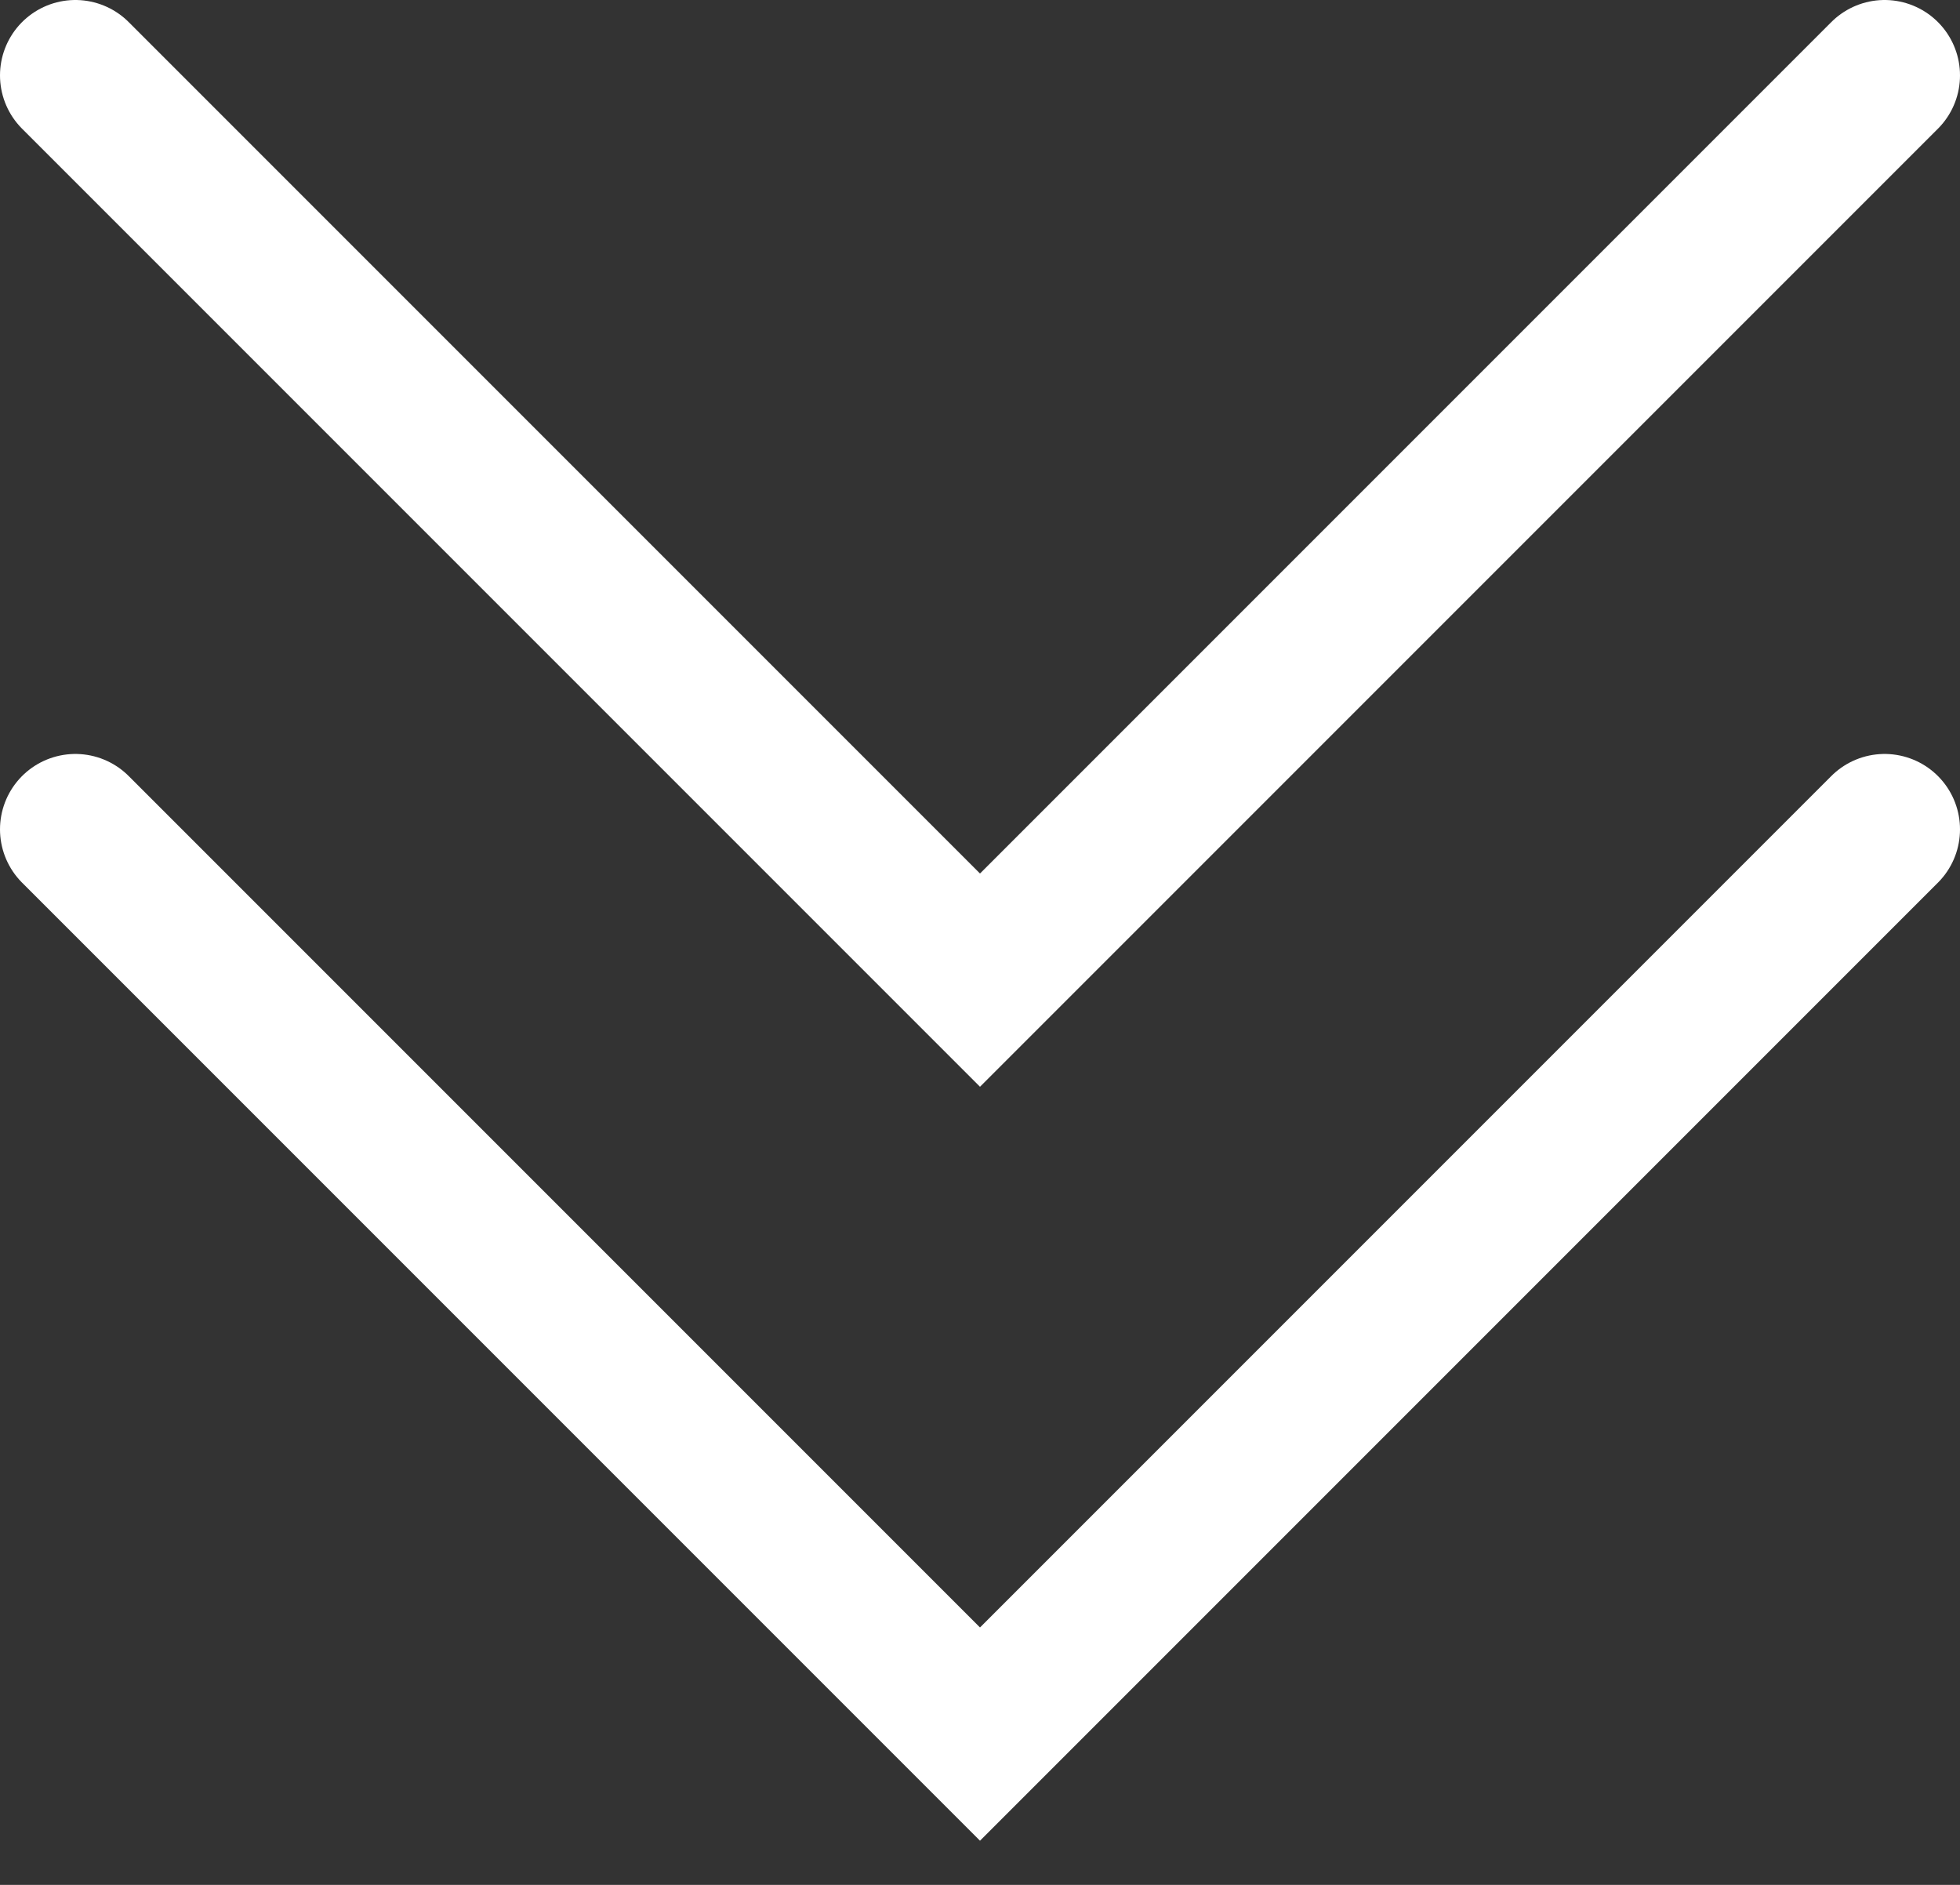
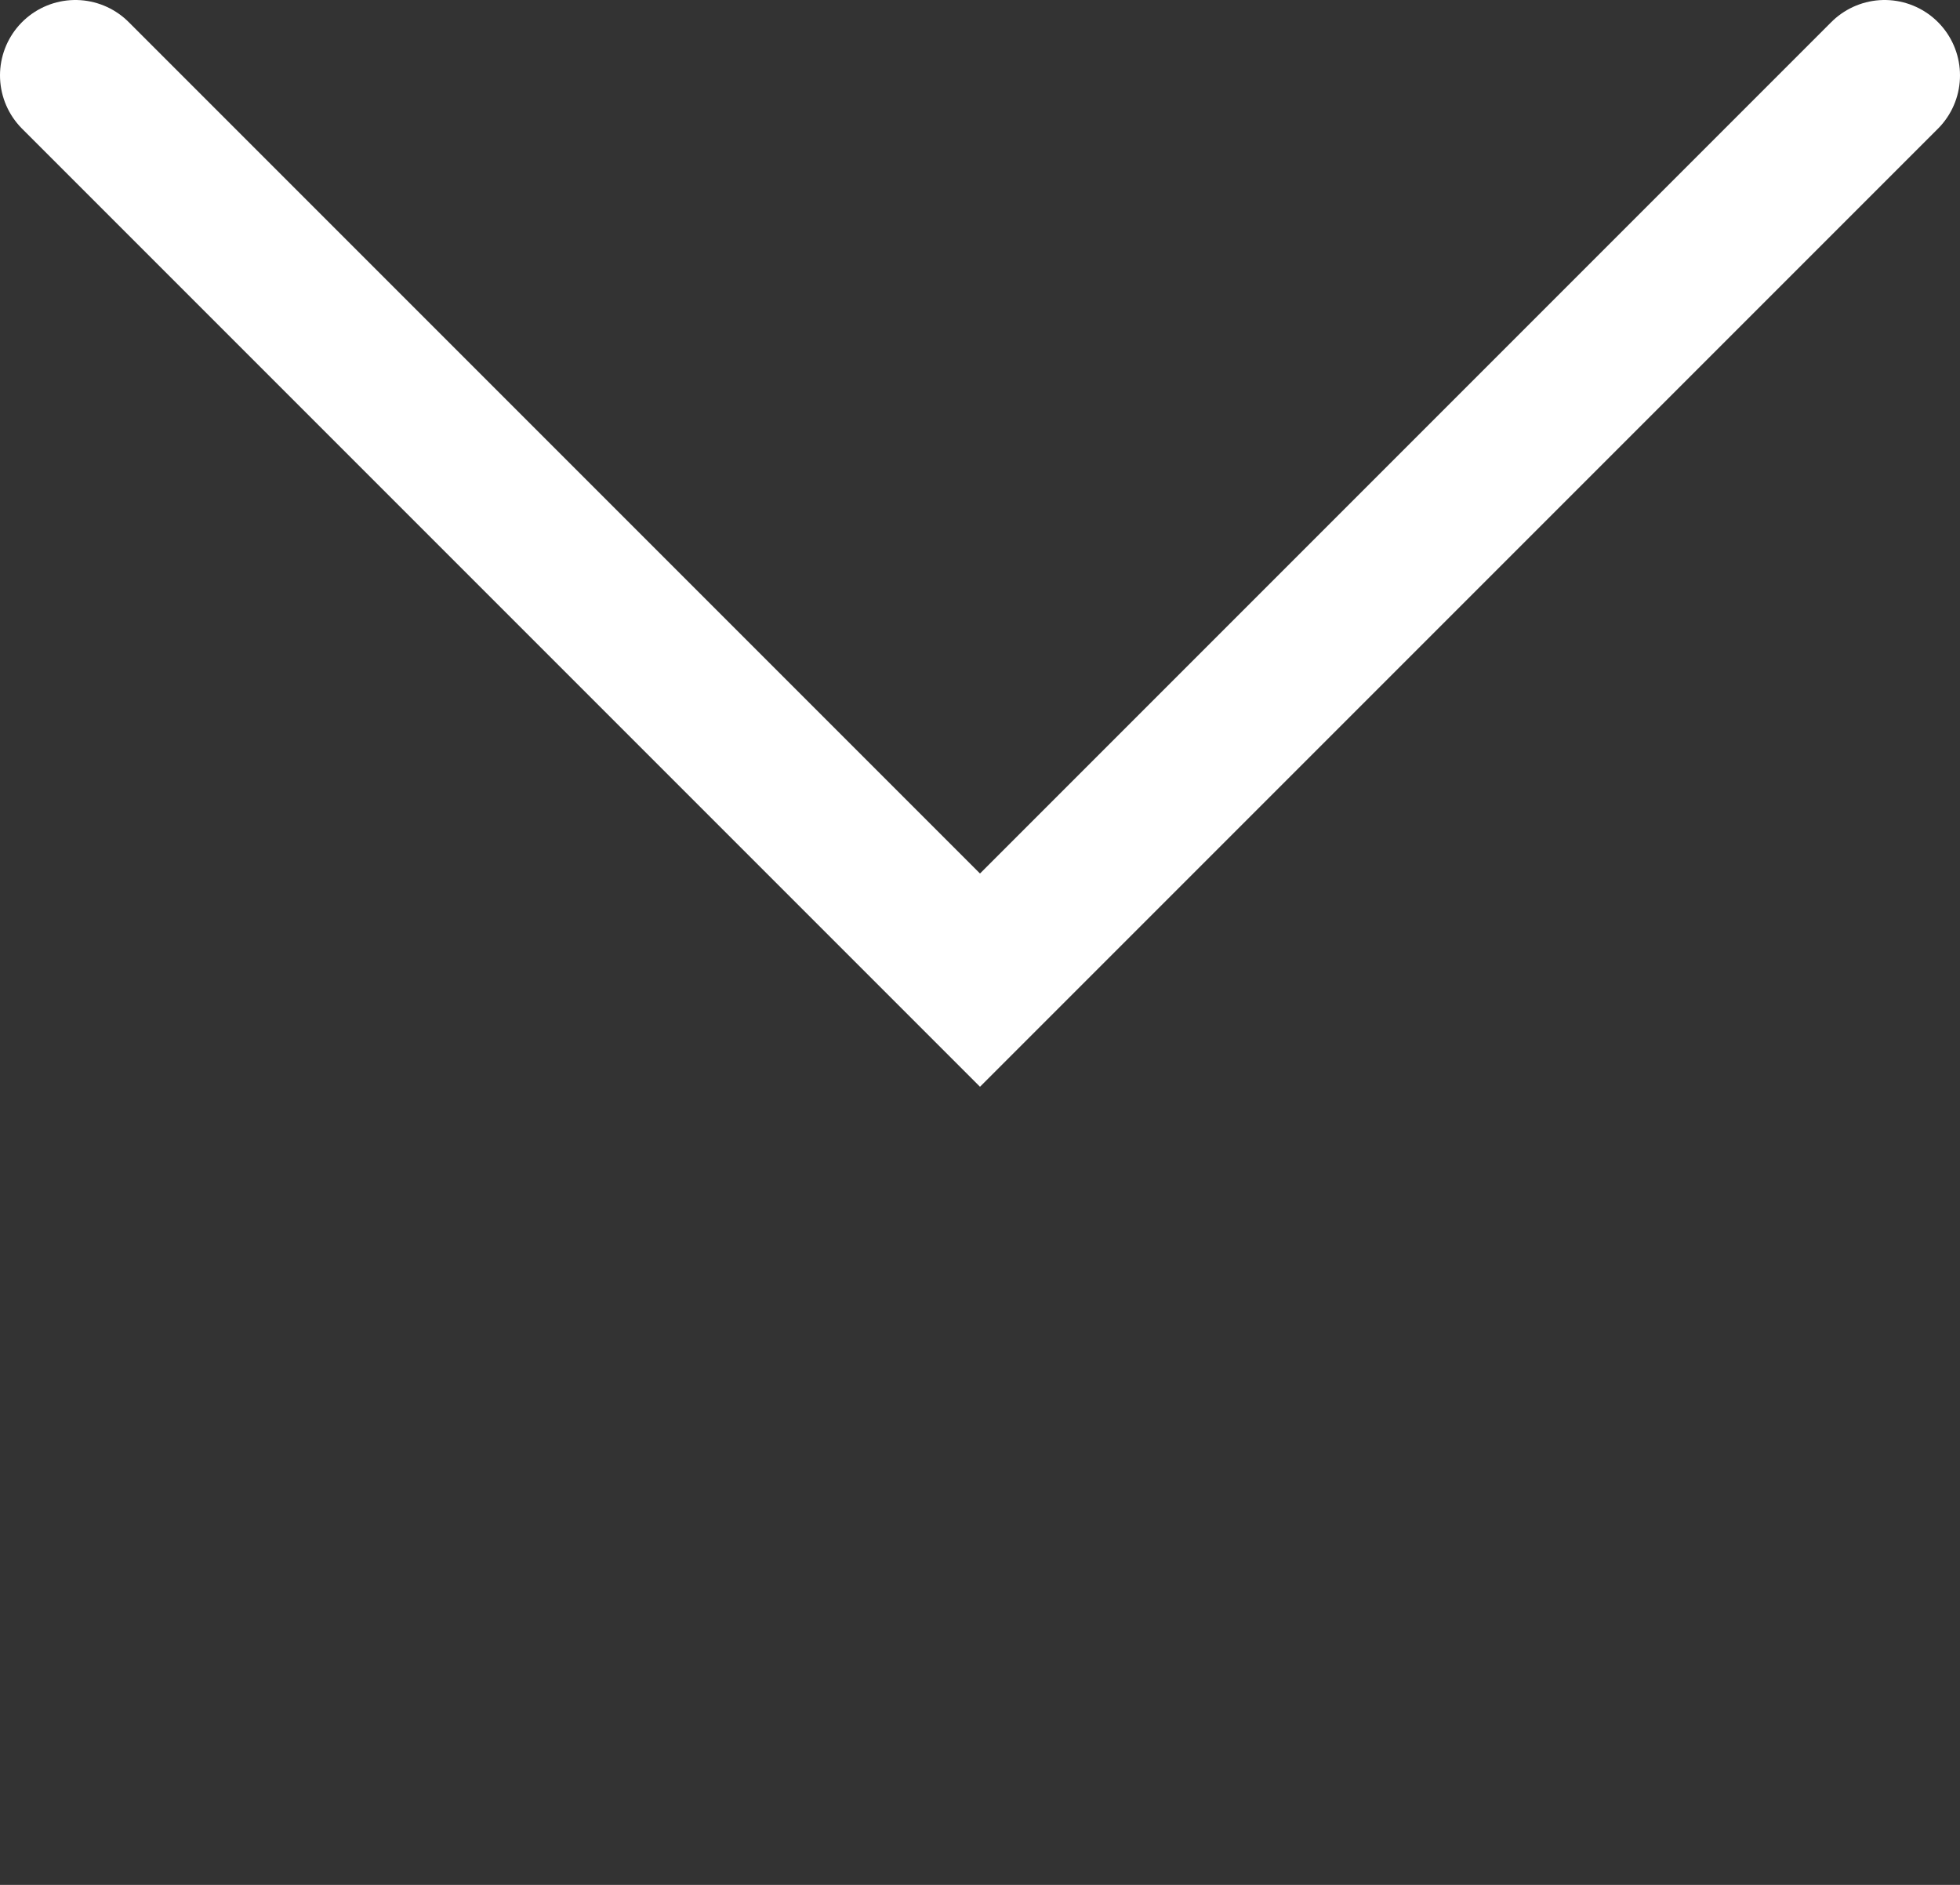
<svg xmlns="http://www.w3.org/2000/svg" width="26" height="25" viewBox="0 0 26 25" fill="none">
  <rect x="0" y="0" width="26" height="25" fill="#333333" stroke="none" />
  <path d="M1 1L13 13L25 1" stroke="white" stroke-width="2" stroke-linecap="round" />
-   <path d="M1 11L13 23L25 11" stroke="white" stroke-width="2" stroke-linecap="round" />
</svg>